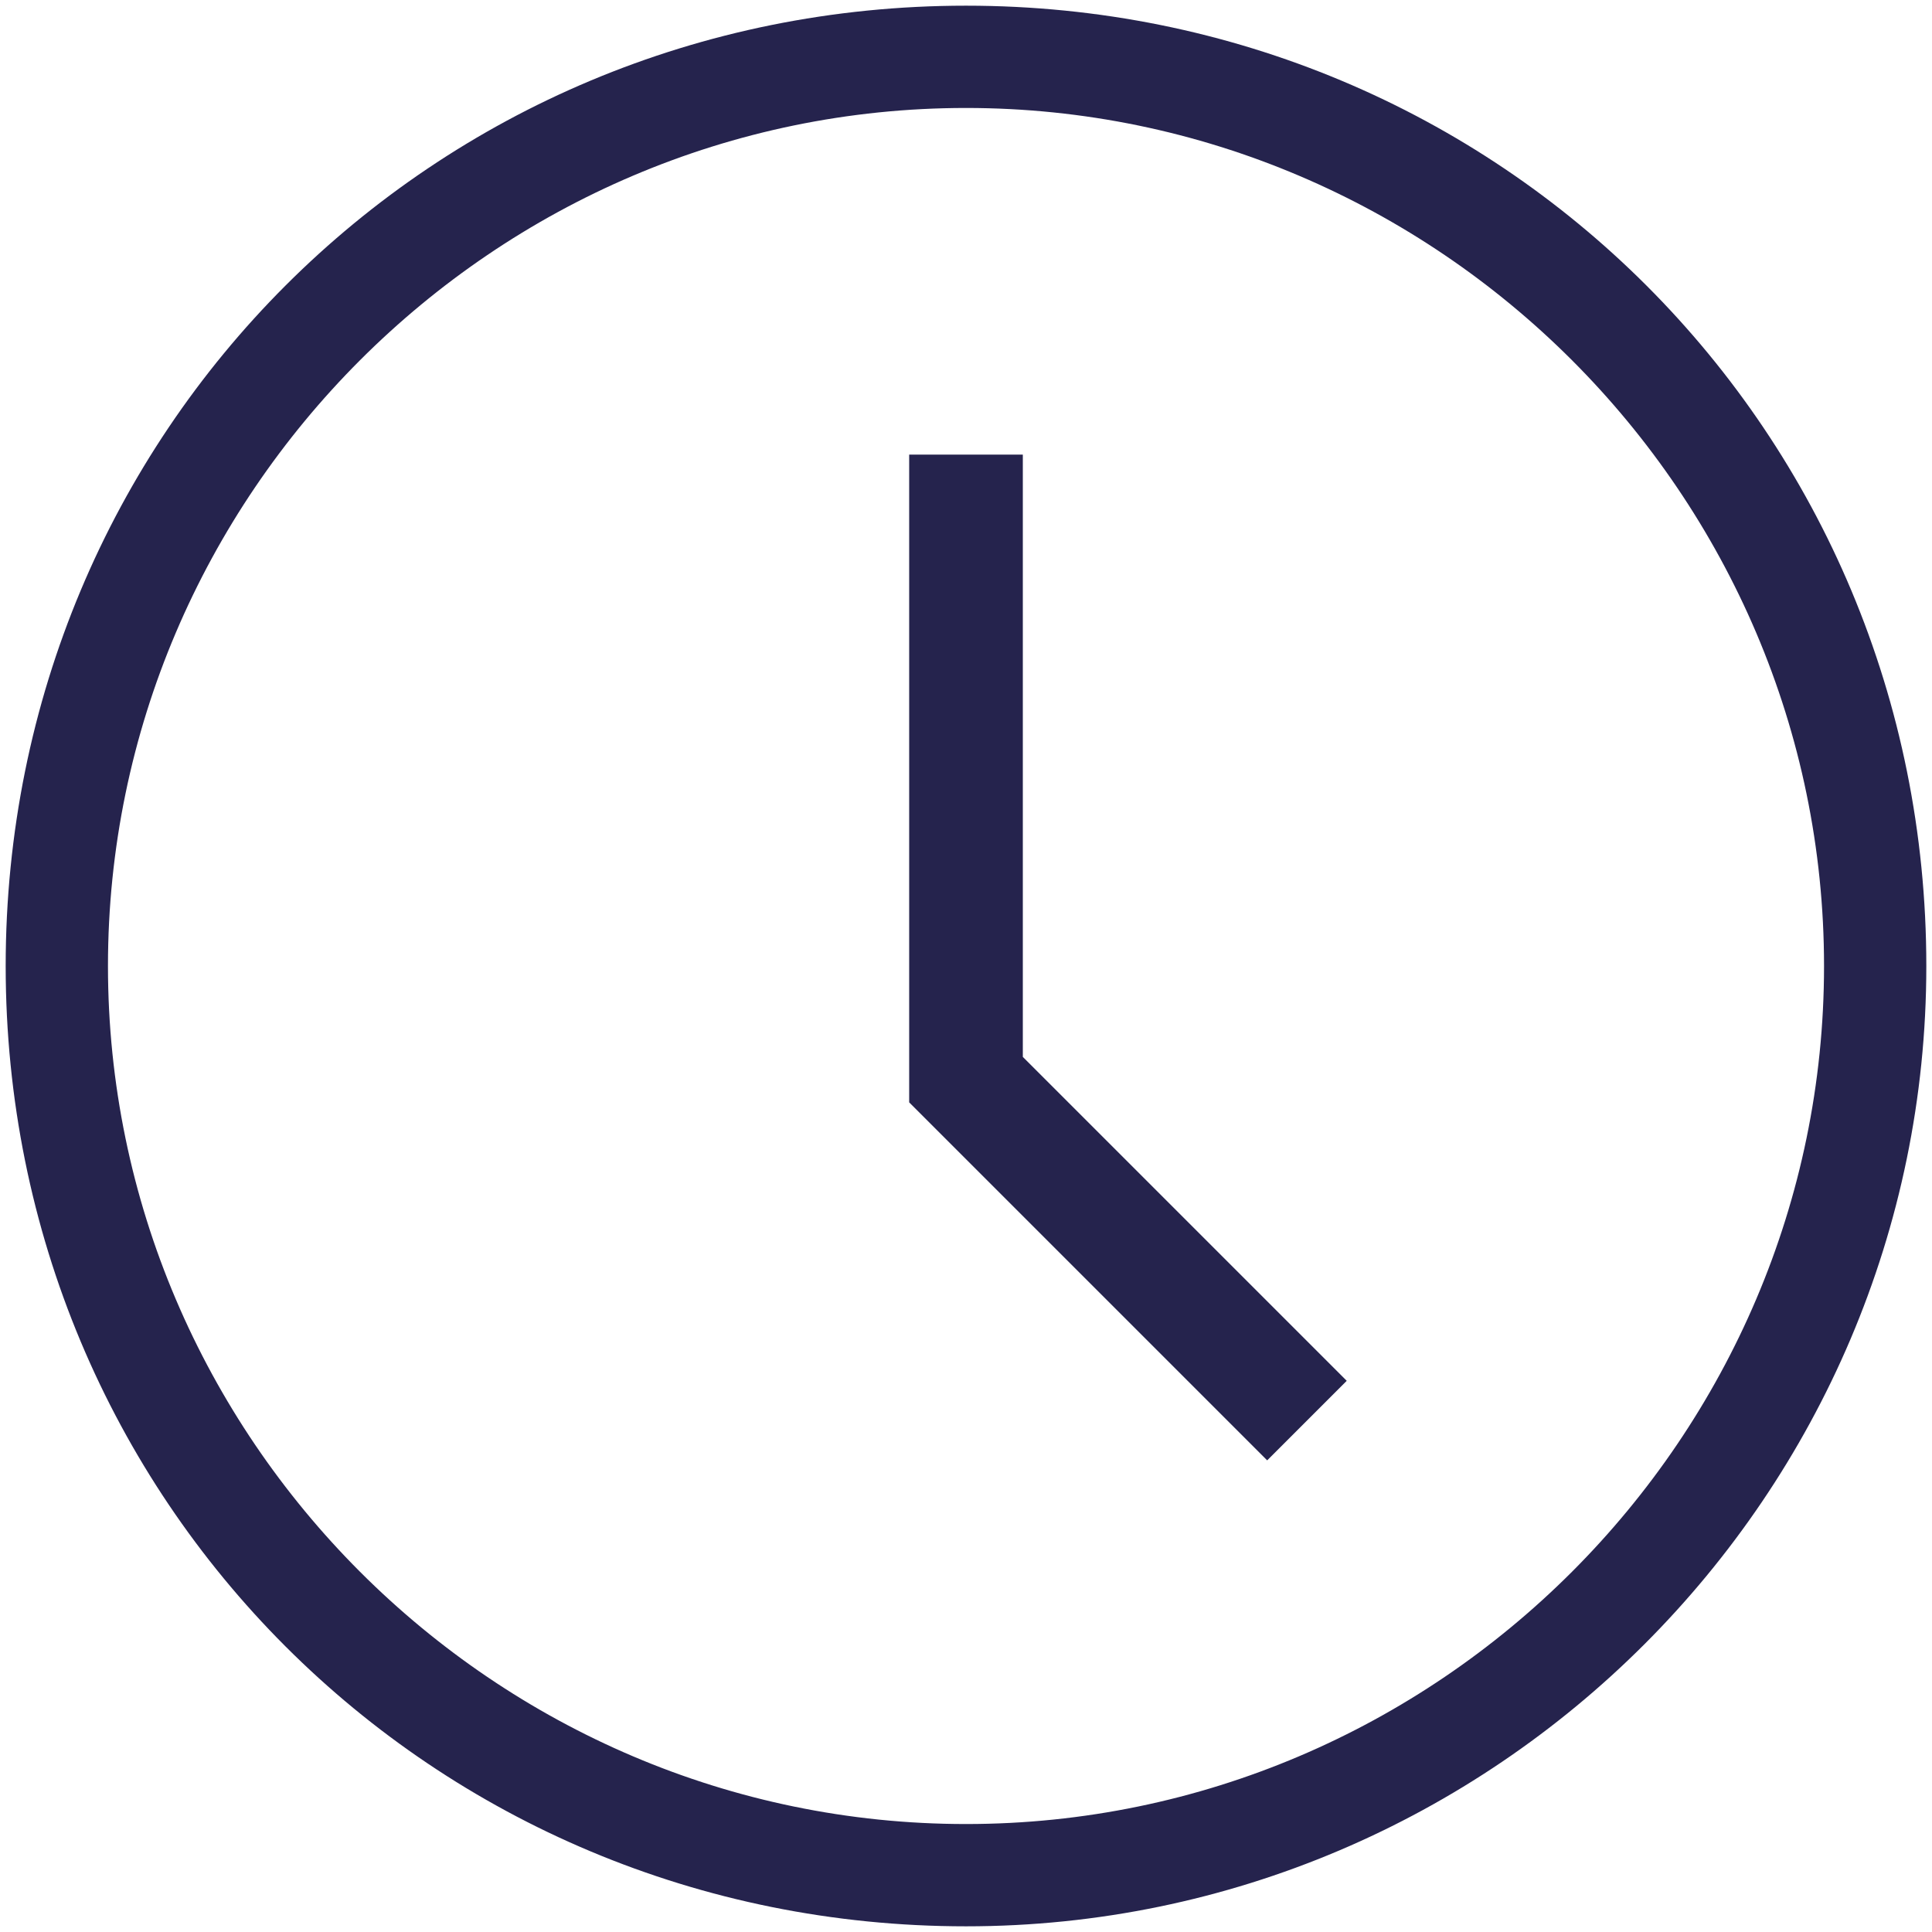
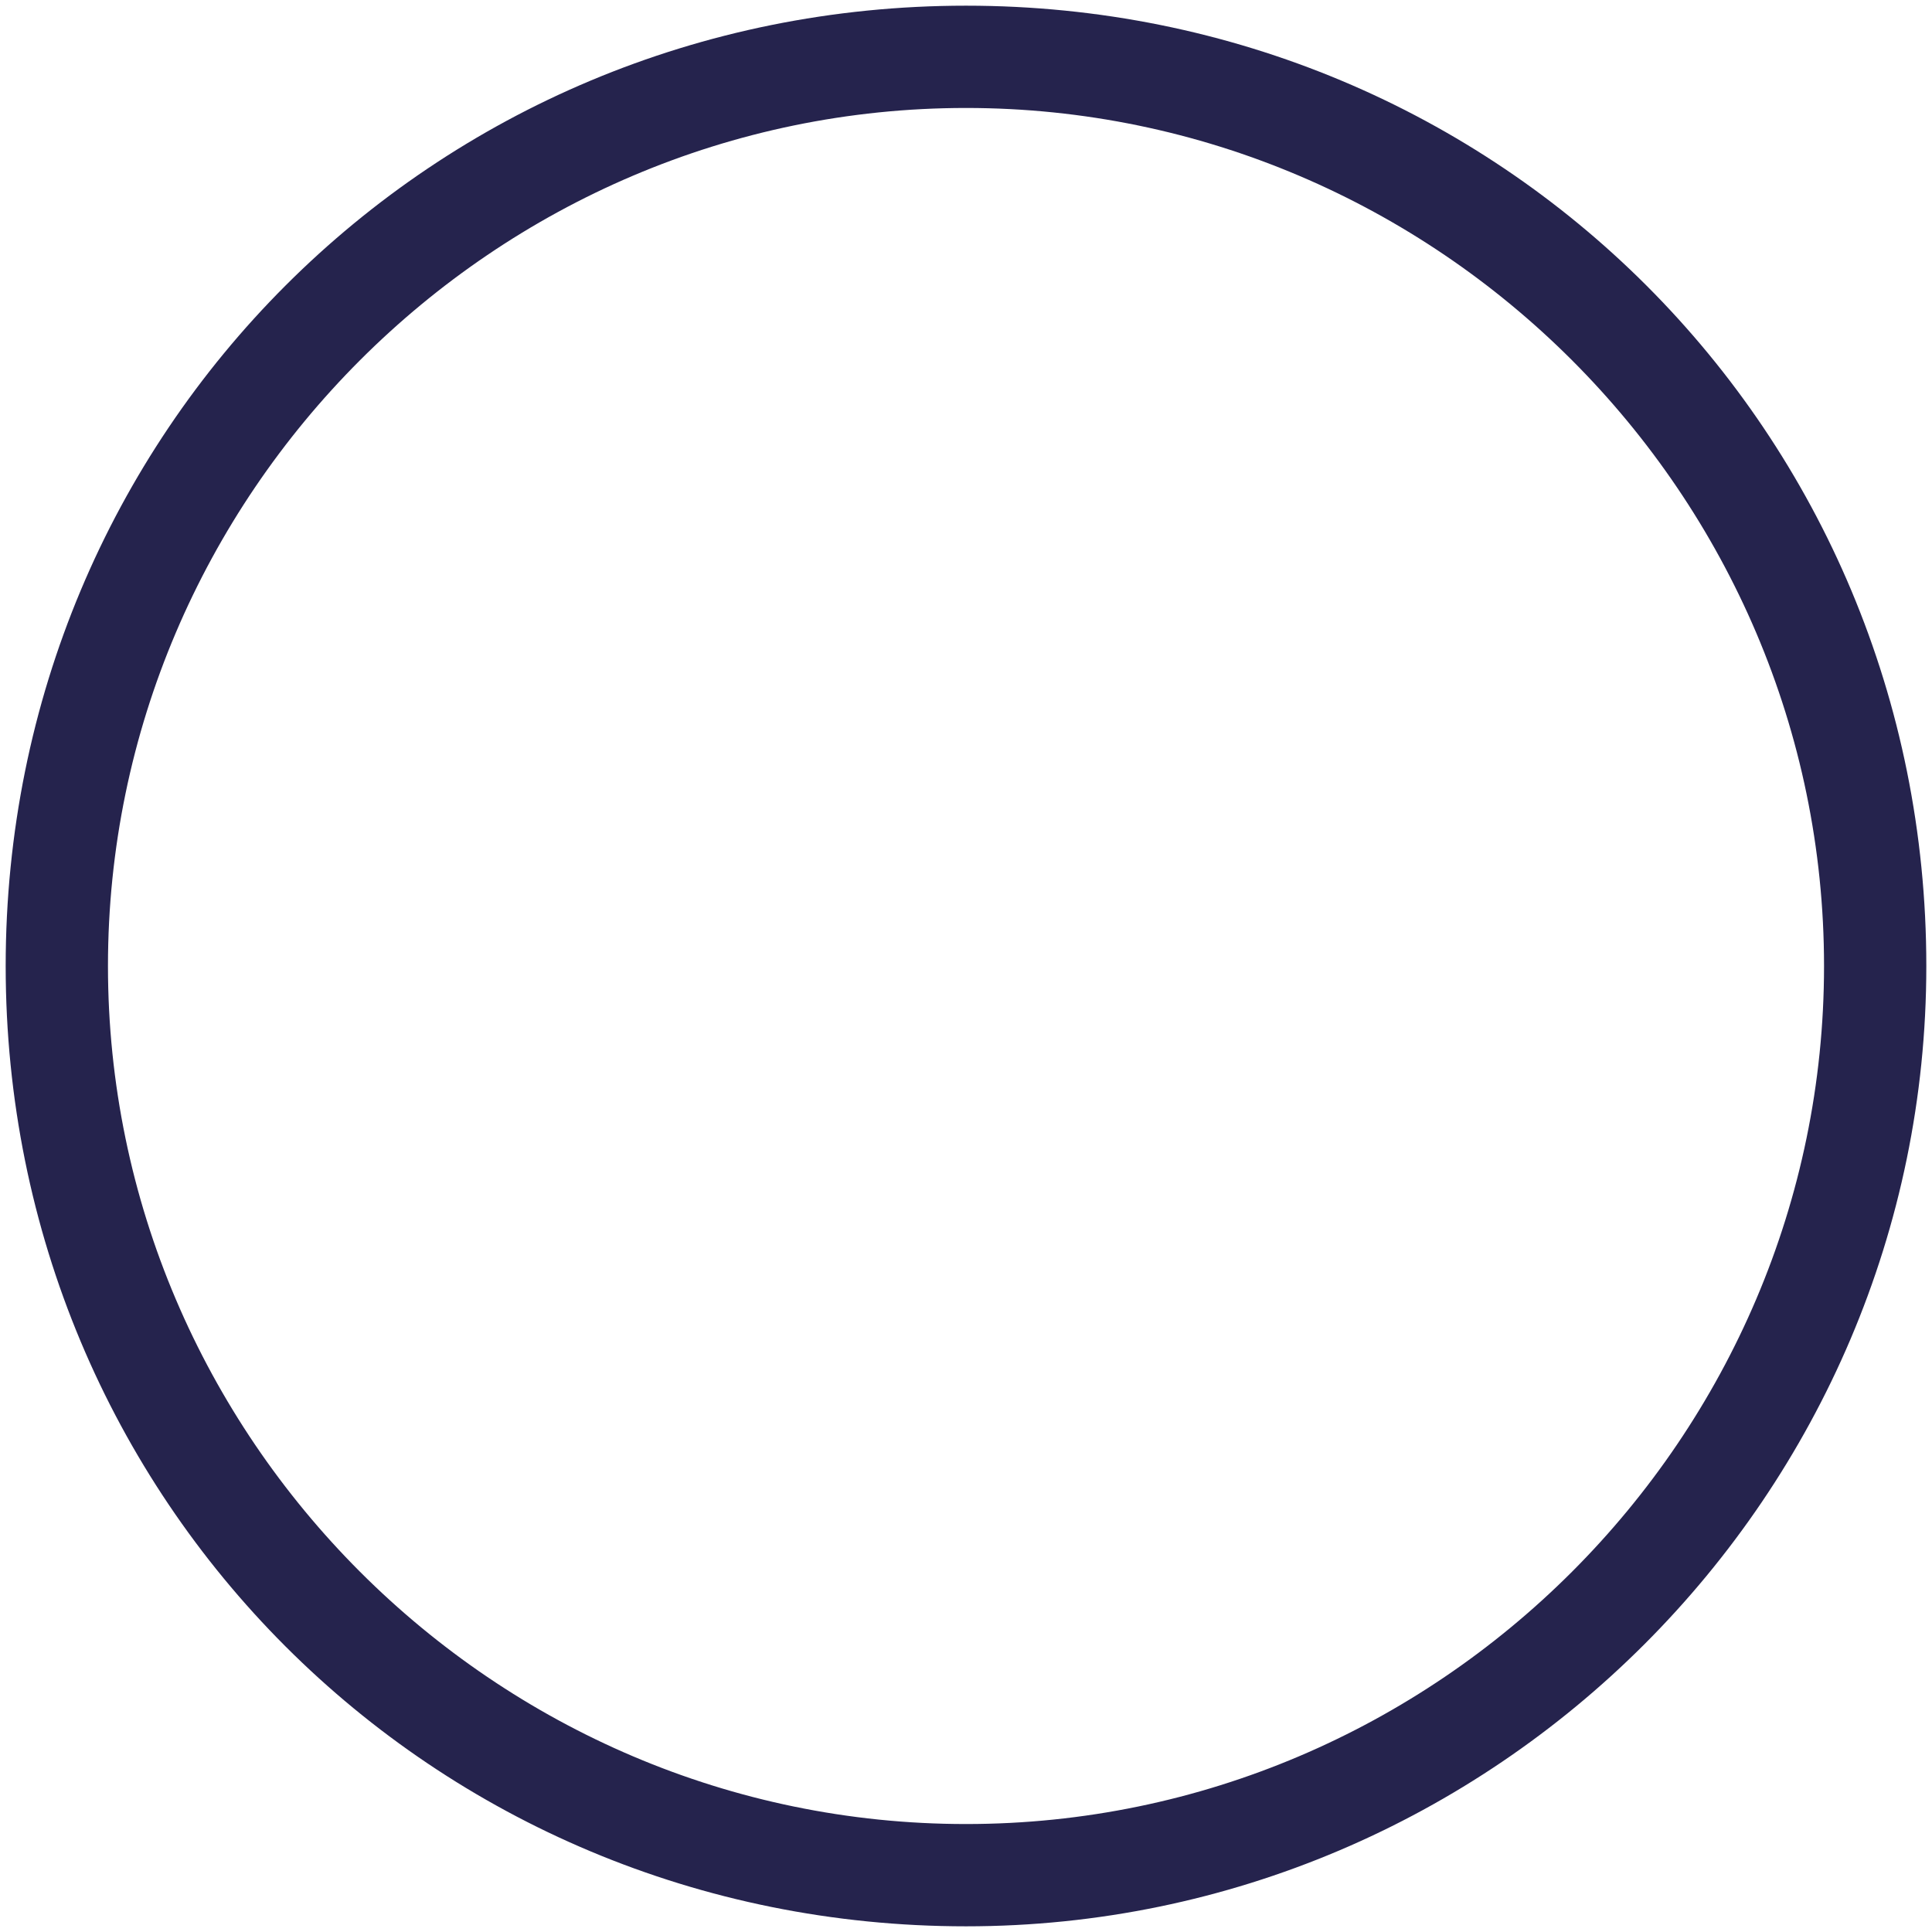
<svg xmlns="http://www.w3.org/2000/svg" version="1.1" id="Evil_Icons" x="0px" y="0px" viewBox="0 0 34 34" style="enable-background:new 0 0 34 34;" xml:space="preserve">
  <style type="text/css">
	.st0{fill:#25234d;}
</style>
  <g id="Icon_Clock">
    <path class="st0" d="M17,33.9C7.6,33.9,0.1,26.4,0.1,17S7.6,0.1,17,0.1S33.9,7.6,33.9,17C33.9,26.3,26.3,33.9,17,33.9z M17,1.9   C8.7,1.9,1.9,8.7,1.9,17S8.7,32.1,17,32.1S32.1,25.3,32.1,17C32.1,8.7,25.3,1.9,17,1.9z" />
-     <polygon class="st0" points="22.3,25.7 16,19.4 16,8 18,8 18,18.6 23.7,24.3  " />
  </g>
</svg>